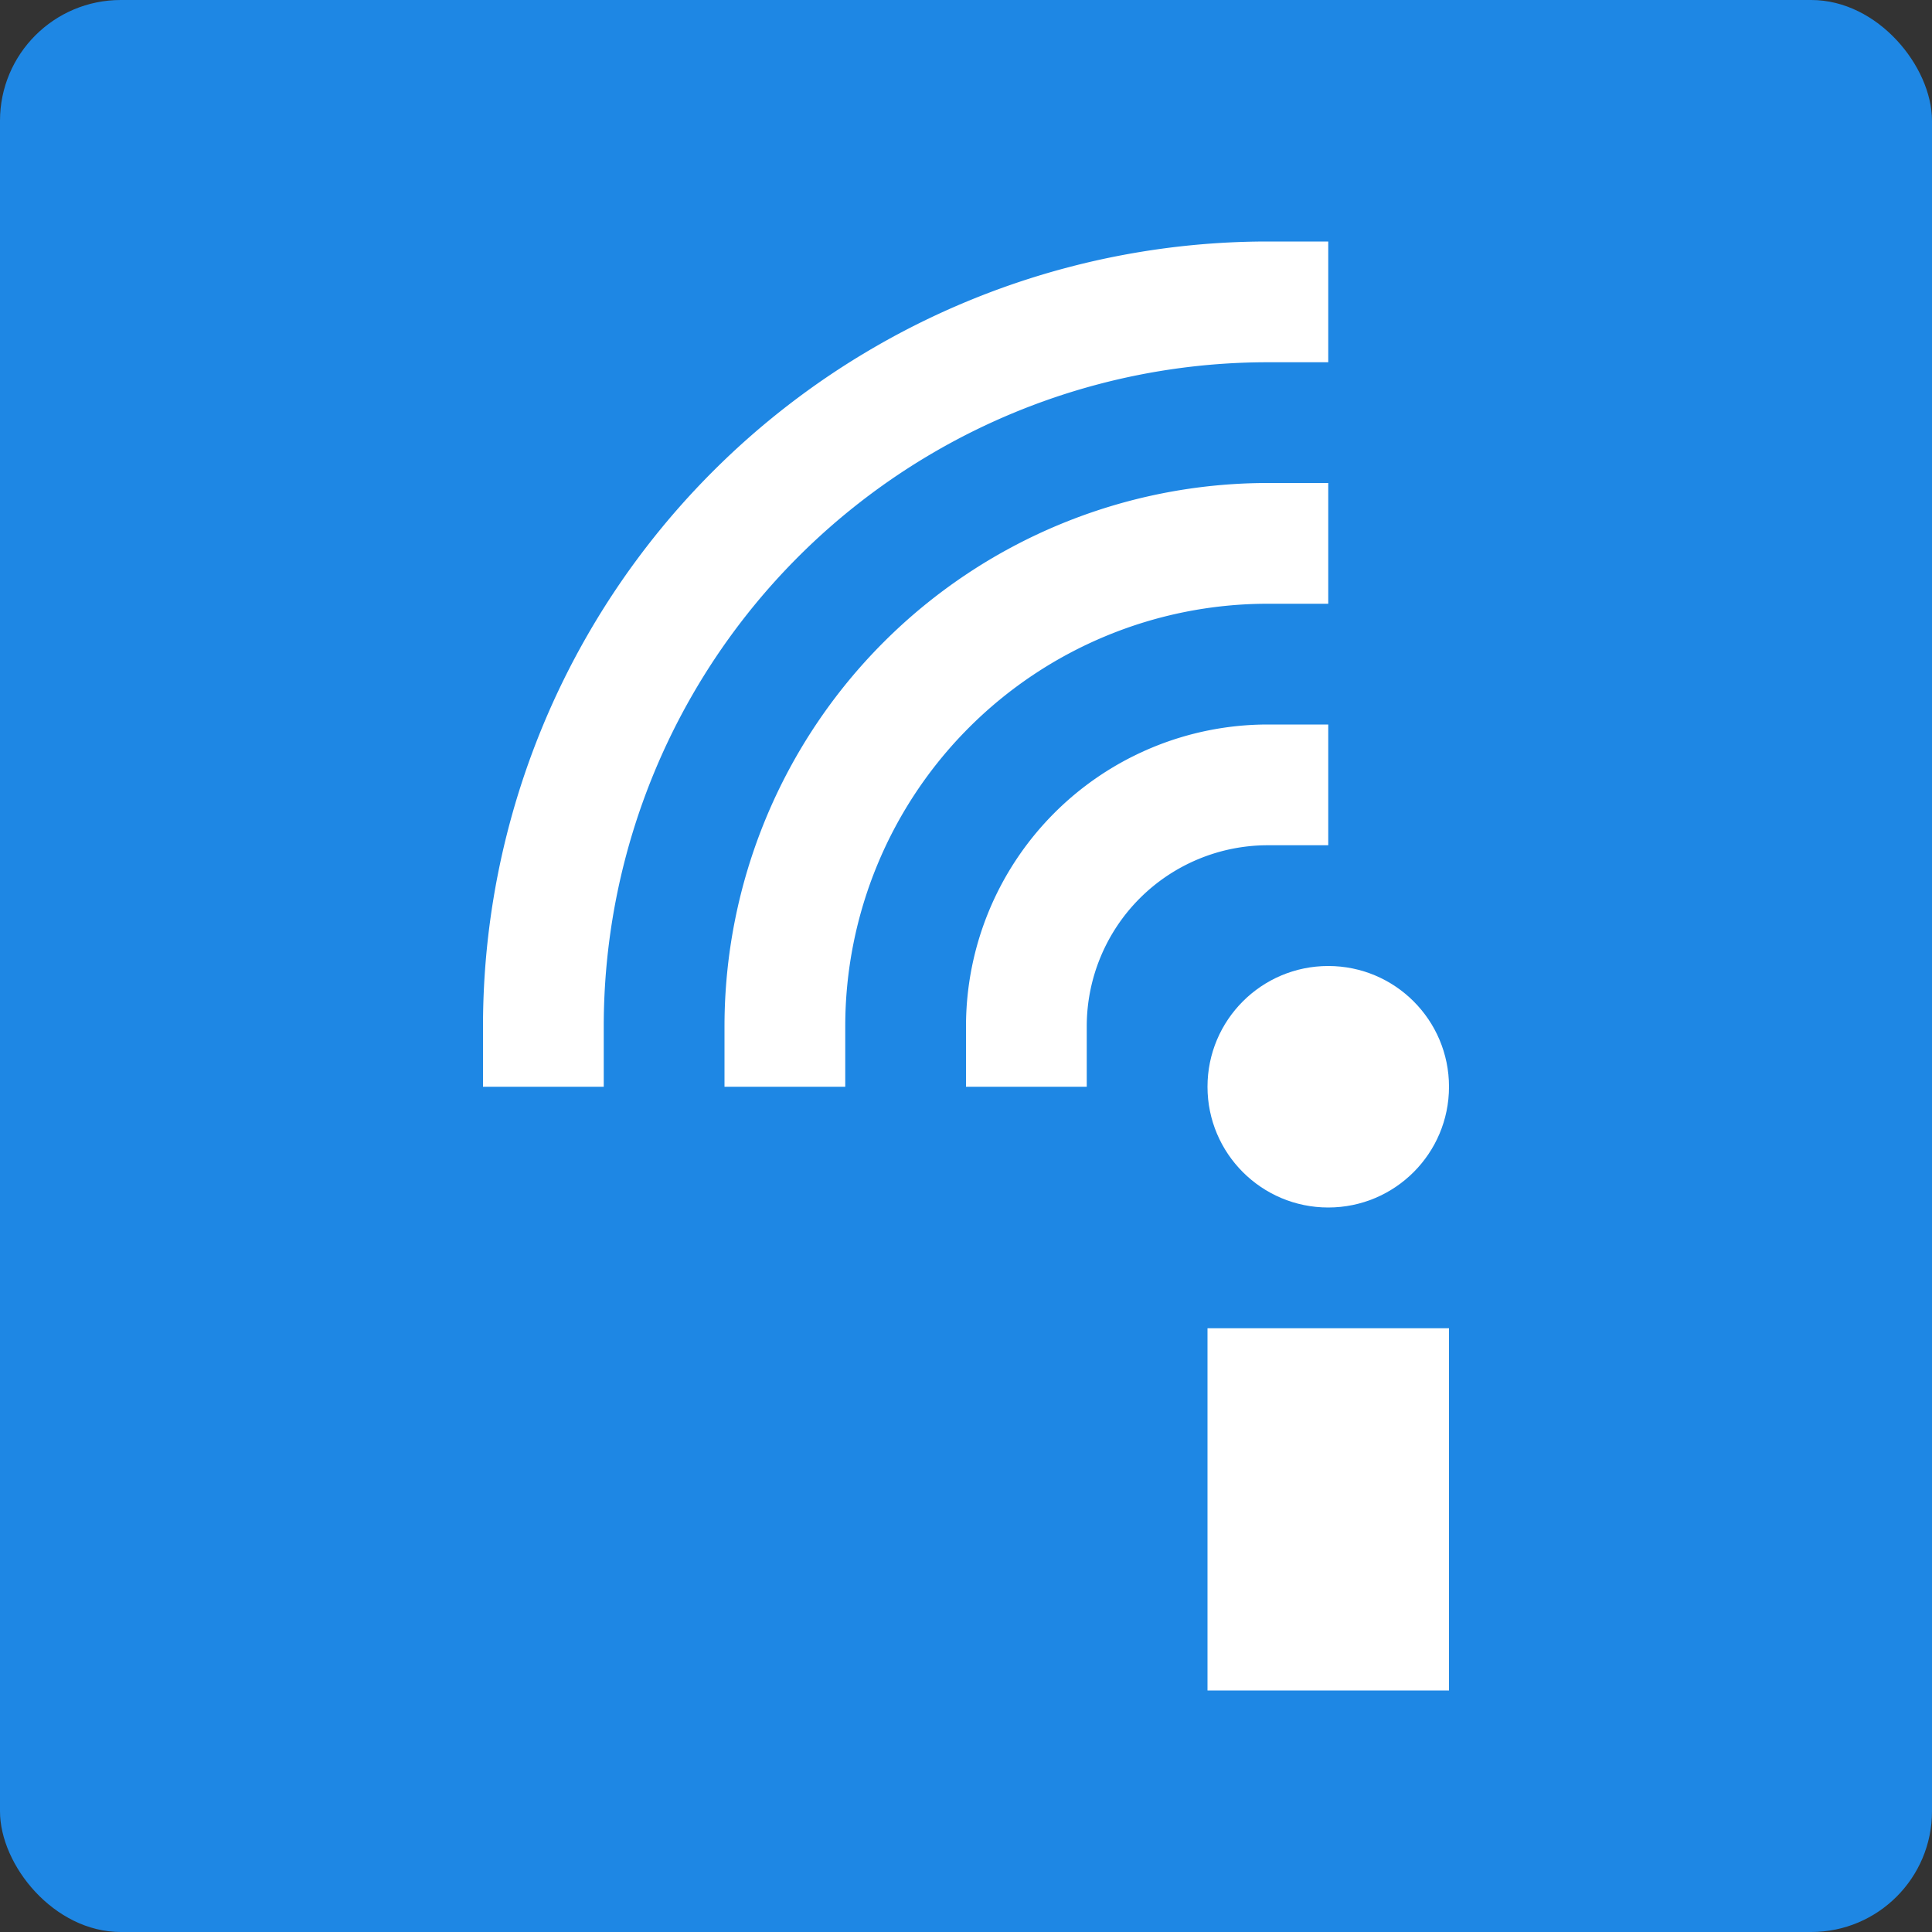
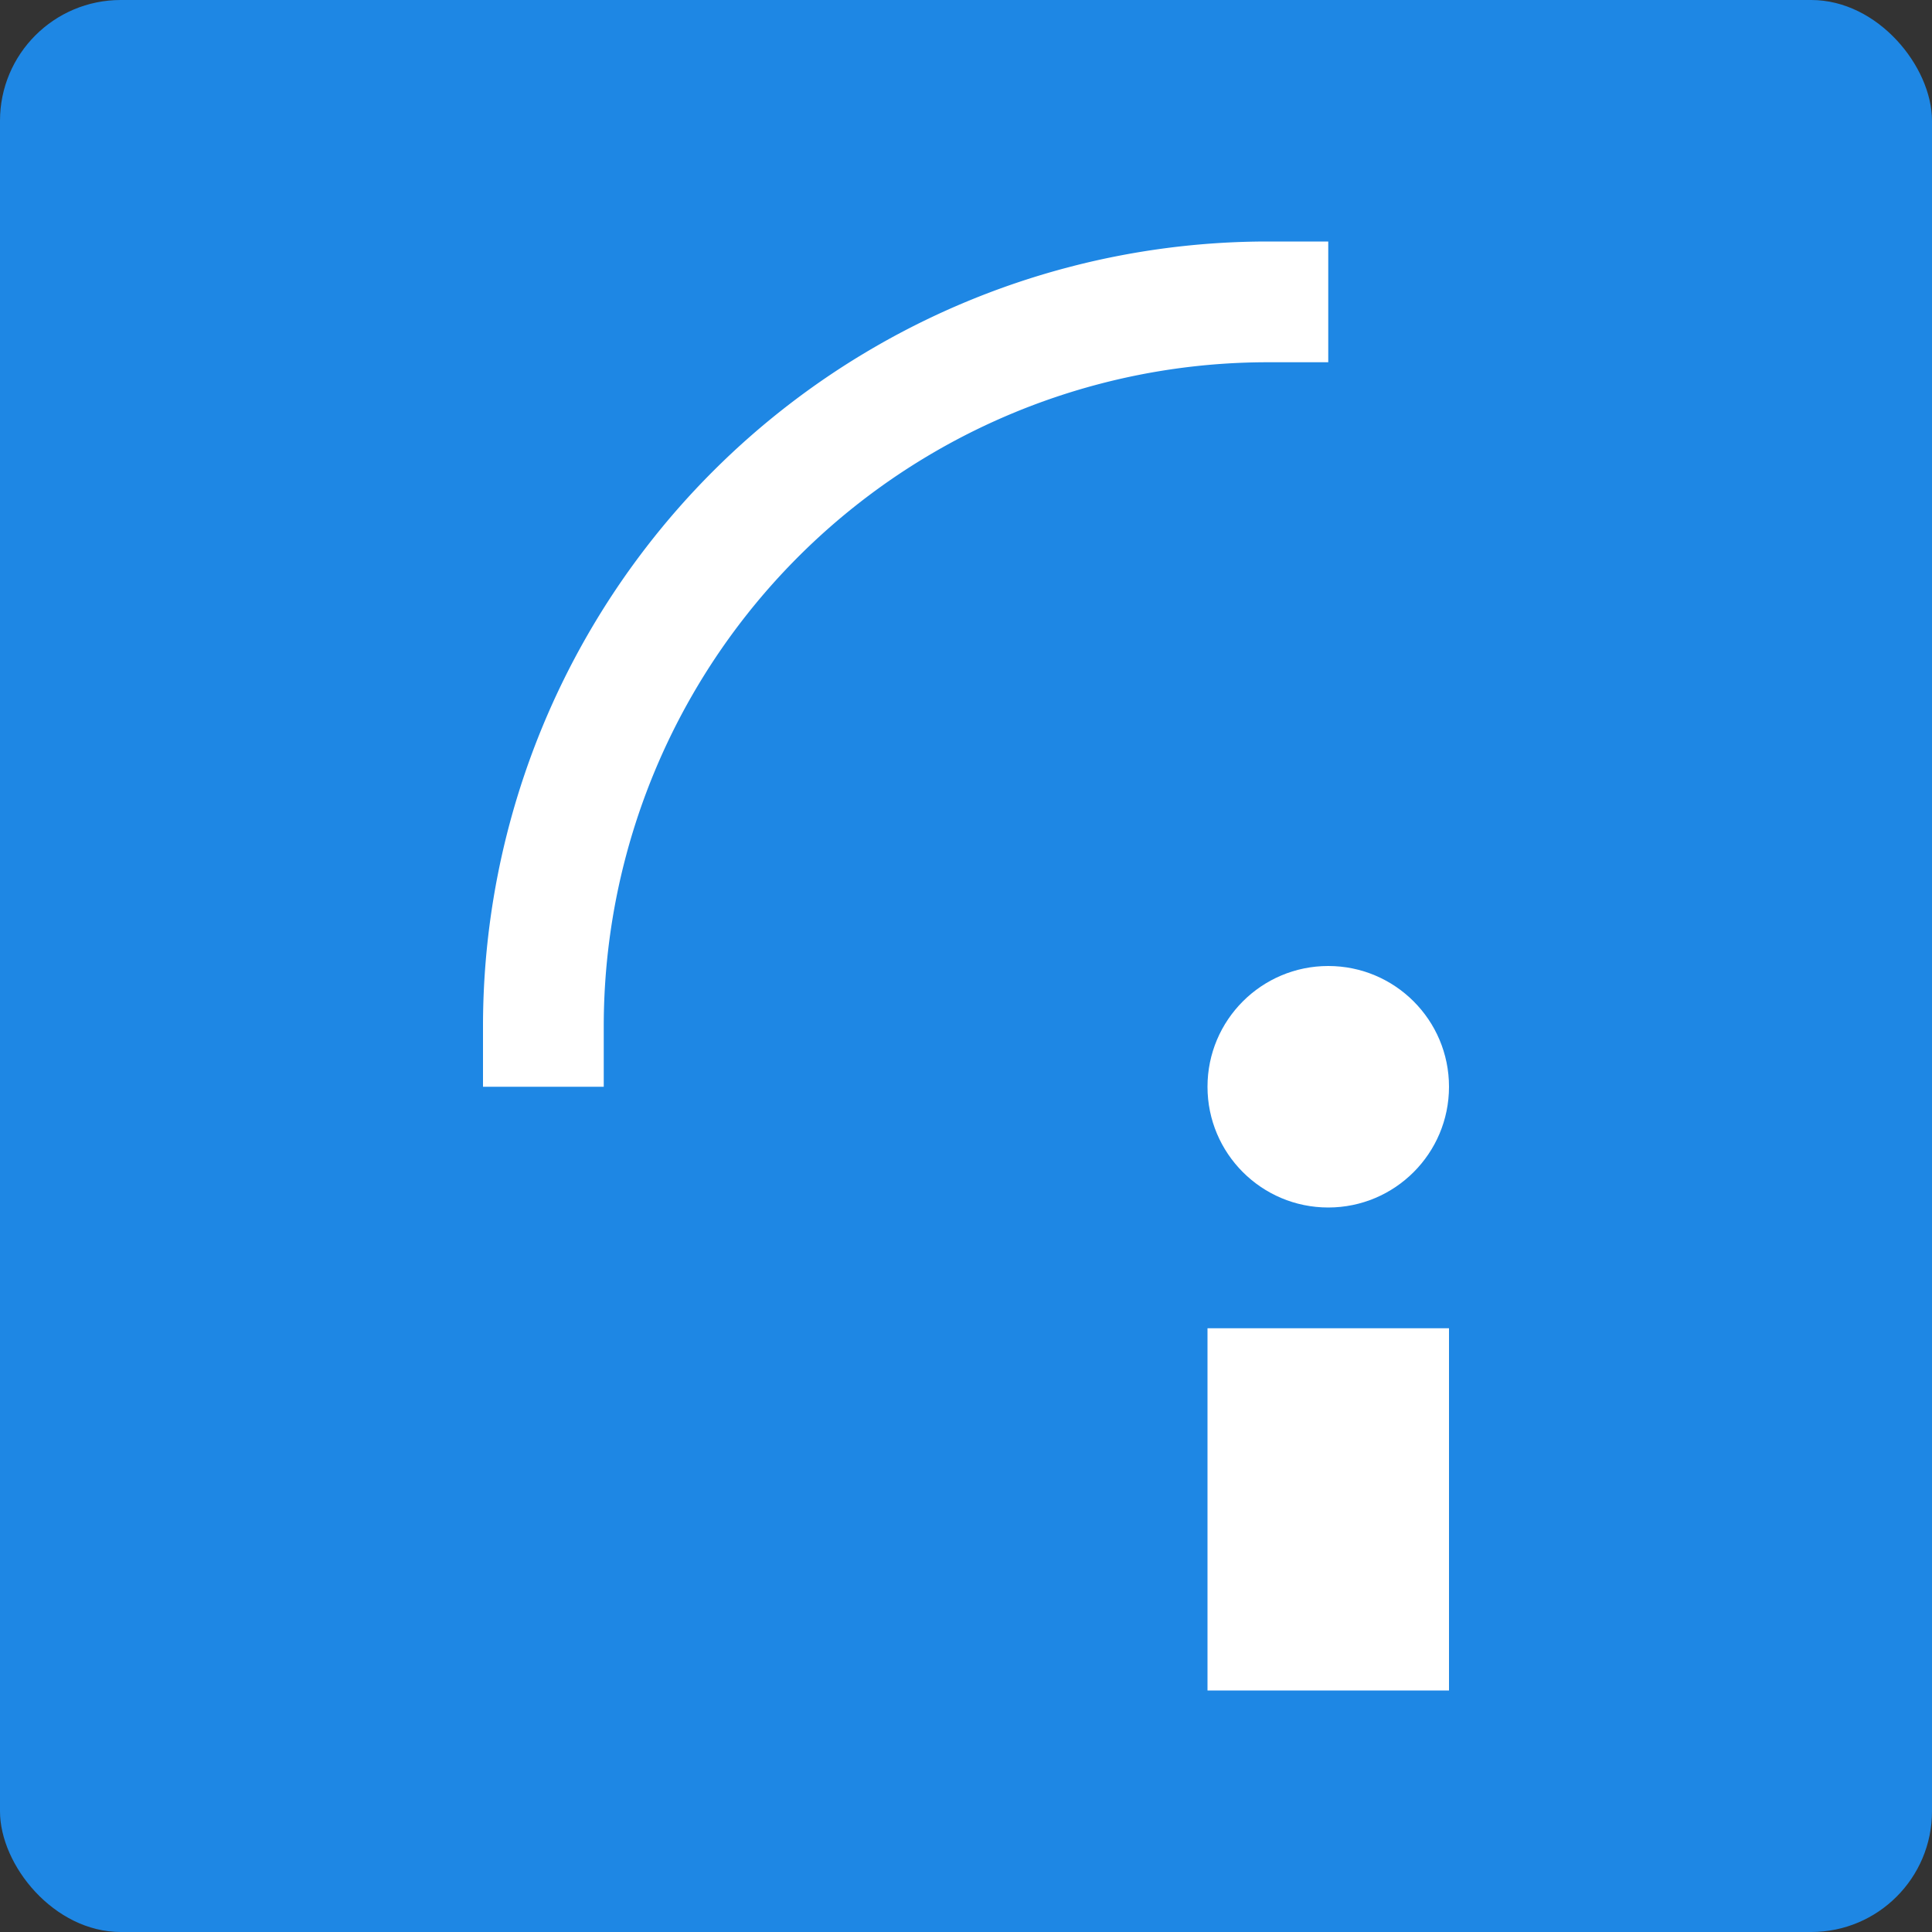
<svg xmlns="http://www.w3.org/2000/svg" width="16" height="16" version="1">
  <rect width="100%" height="100%" fill="#333333" stroke="none" />
  <rect style="fill:#1e87e4" width="16" height="16" x="0" y="0" rx="1" ry="1" />
-   <path style="stroke:#ffffff;stroke-linecap:square;fill:none" d="m6.5 8.5a4 4 0 0 1 4 -4" />
-   <path style="stroke:#ffffff;stroke-linecap:square;fill:none" d="m8.5 8.5a2 2 0 0 1 2 -2" />
  <path style="stroke:#ffffff;stroke-linecap:square;fill:none" d="m4.5 8.5a6 6 0 0 1 6 -6" />
  <rect style="fill:#ffffff" width="2" height="3" x="10" y="11" />
  <circle style="fill:#ffffff" cx="11" cy="9" r="1" />
</svg>